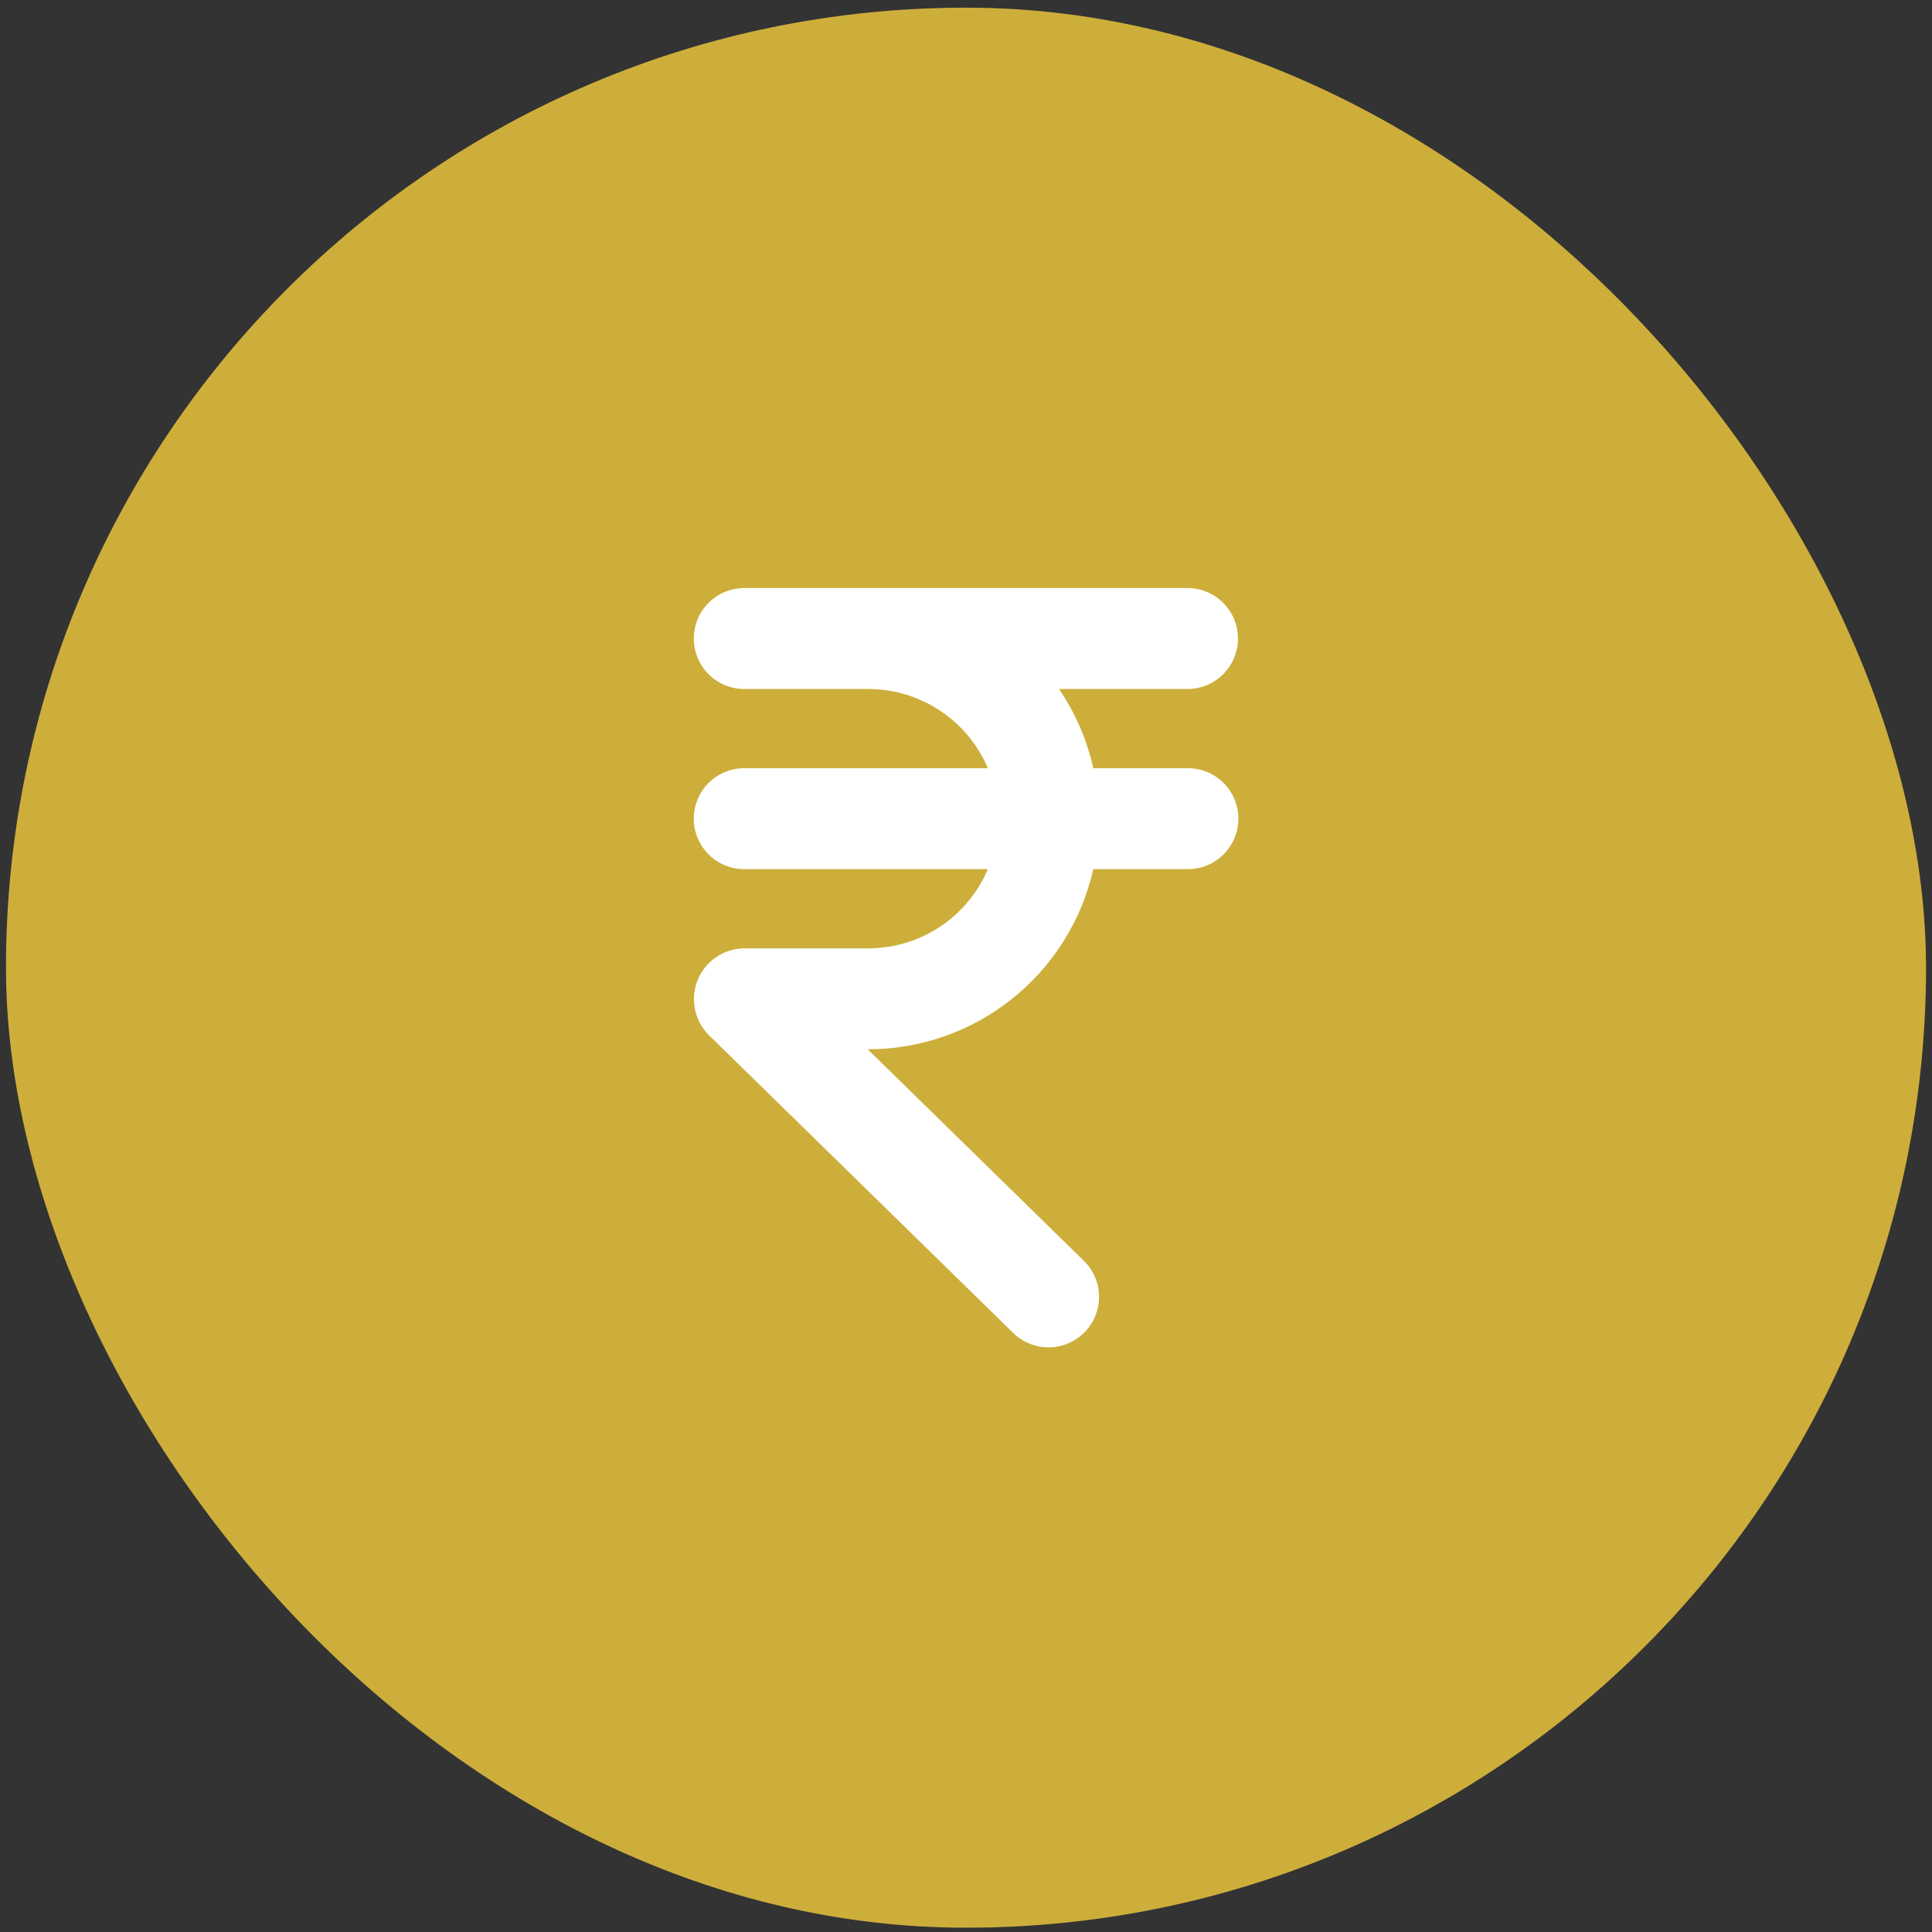
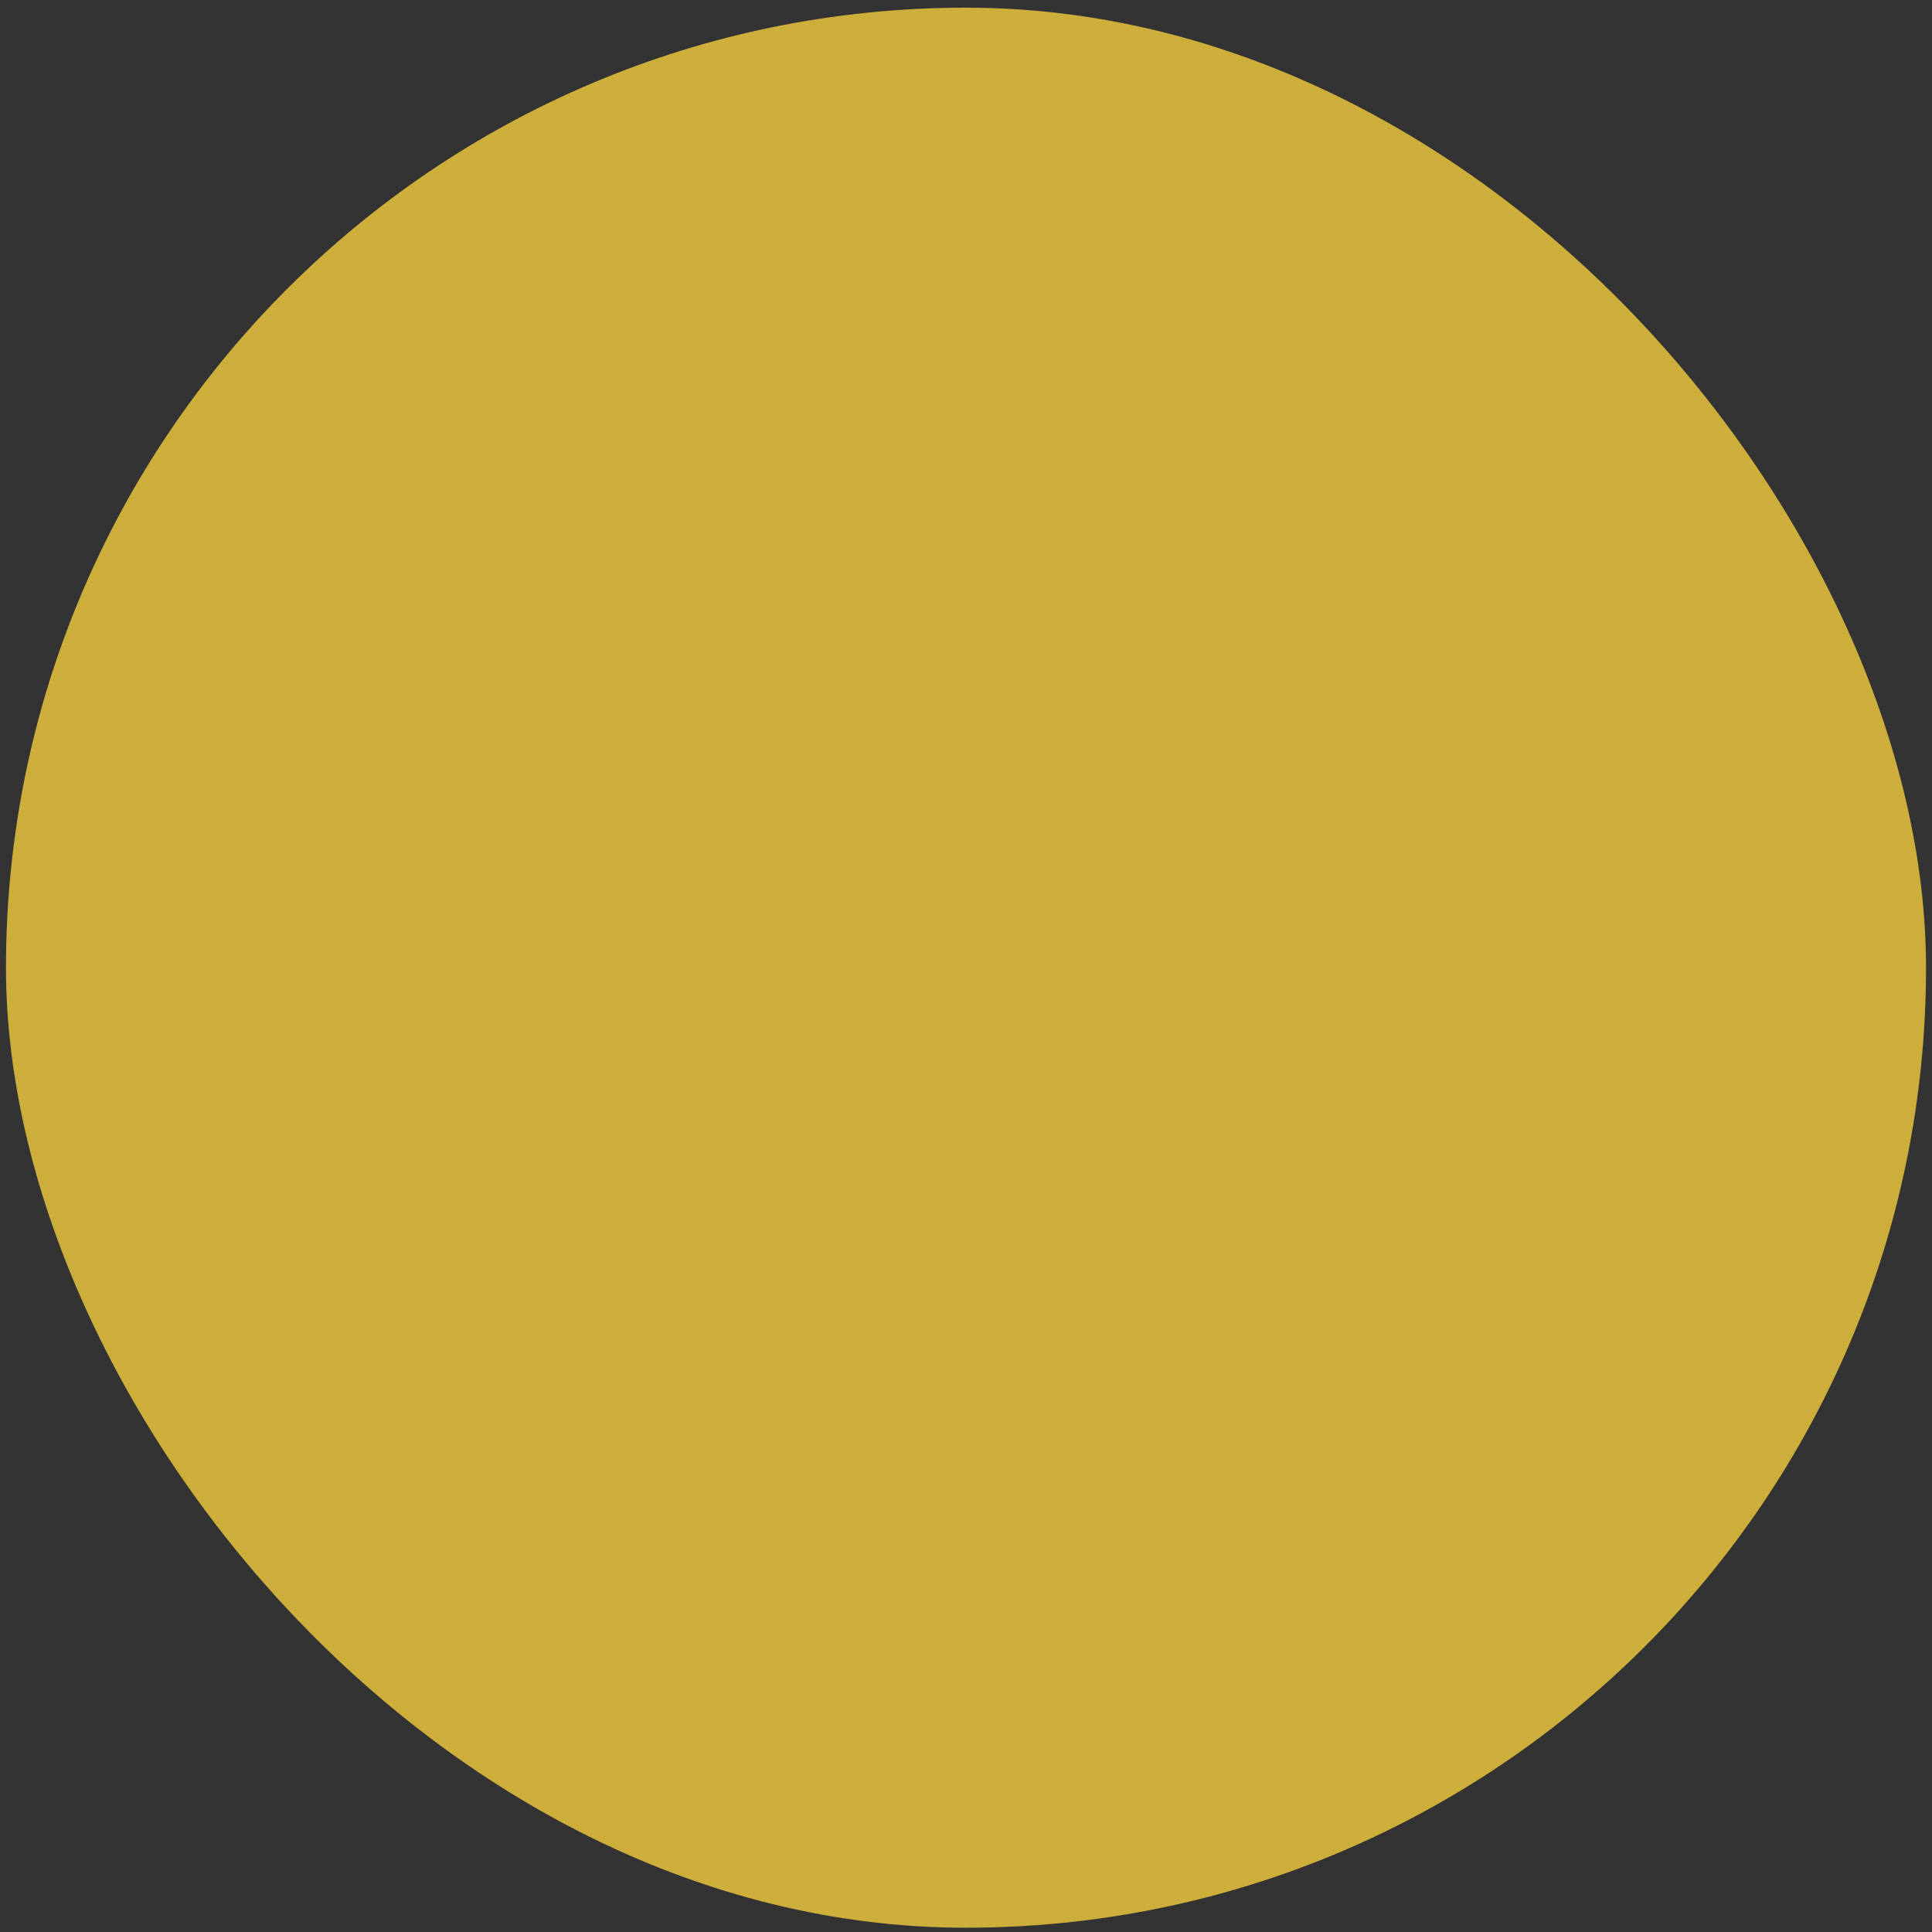
<svg xmlns="http://www.w3.org/2000/svg" width="64" height="64" viewBox="0 0 64 64" fill="none">
  <rect x="0" y="0" width="64" height="64" fill="#333333" stroke="none" />
  <rect x="0.198" y="0.254" width="63.604" height="63.604" rx="31.802" fill="#CDAE3B" />
-   <path d="M41.023 27.119C41.023 27.563 40.847 27.988 40.533 28.302C40.22 28.615 39.794 28.791 39.351 28.791H36.217C35.834 30.487 34.886 32.002 33.527 33.087C32.169 34.172 30.481 34.761 28.743 34.759L35.904 41.766C36.221 42.076 36.402 42.499 36.407 42.943C36.412 43.386 36.24 43.813 35.93 44.13C35.62 44.447 35.196 44.628 34.753 44.633C34.309 44.638 33.882 44.466 33.565 44.156L23.475 34.282C23.242 34.048 23.084 33.75 23.02 33.427C22.956 33.103 22.988 32.768 23.112 32.462C23.237 32.157 23.448 31.895 23.721 31.709C23.993 31.522 24.314 31.42 24.644 31.415H28.768C29.612 31.414 30.437 31.165 31.141 30.698C31.844 30.232 32.395 29.569 32.724 28.791H24.644C24.202 28.789 23.78 28.611 23.468 28.298C23.157 27.985 22.982 27.561 22.982 27.119C22.982 26.678 23.157 26.254 23.468 25.941C23.78 25.628 24.202 25.45 24.644 25.448H32.724C32.395 24.67 31.844 24.007 31.14 23.541C30.437 23.074 29.612 22.825 28.768 22.824H24.644C24.203 22.821 23.78 22.643 23.469 22.33C23.158 22.017 22.984 21.594 22.984 21.152C22.984 20.711 23.158 20.287 23.469 19.974C23.78 19.661 24.203 19.484 24.644 19.48C27.435 19.481 36.415 19.48 39.351 19.48C39.792 19.484 40.214 19.662 40.524 19.975C40.835 20.288 41.009 20.711 41.009 21.152C41.009 21.593 40.835 22.016 40.524 22.329C40.214 22.643 39.792 22.82 39.351 22.824H35.08C35.621 23.619 36.007 24.509 36.217 25.448H39.351C39.794 25.448 40.22 25.624 40.533 25.937C40.847 26.251 41.023 26.676 41.023 27.119Z" fill="white" />
</svg>